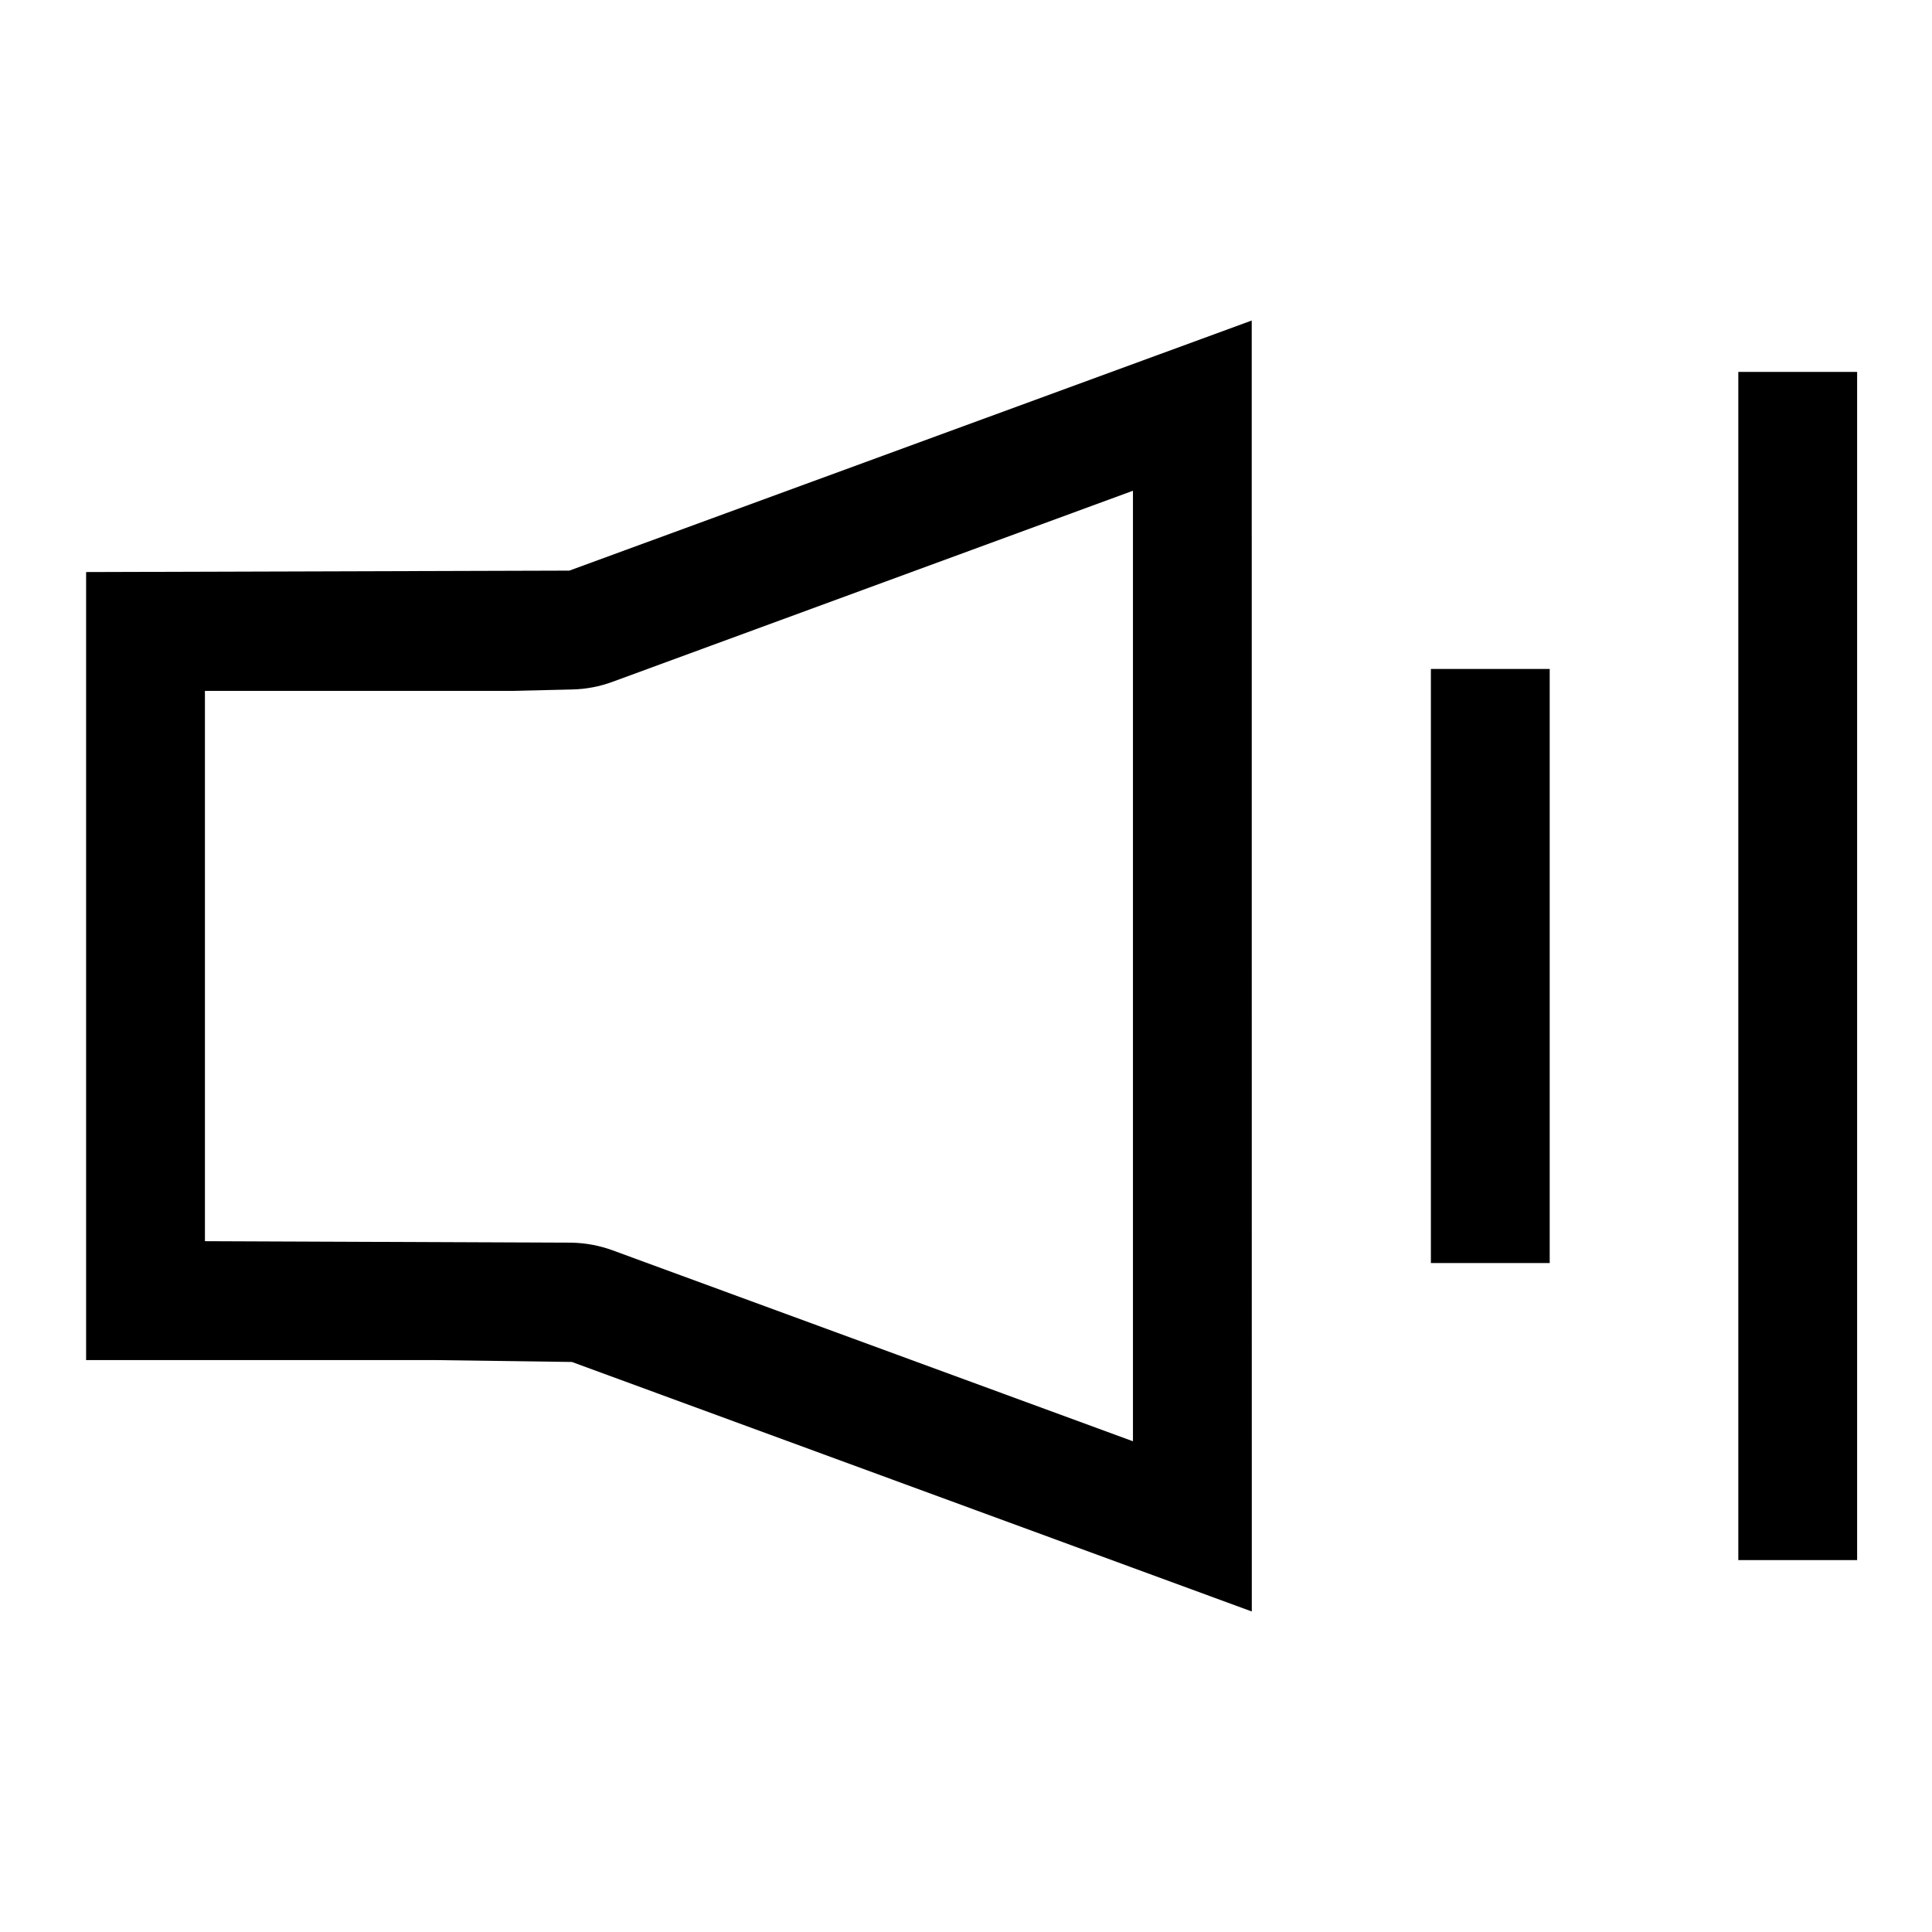
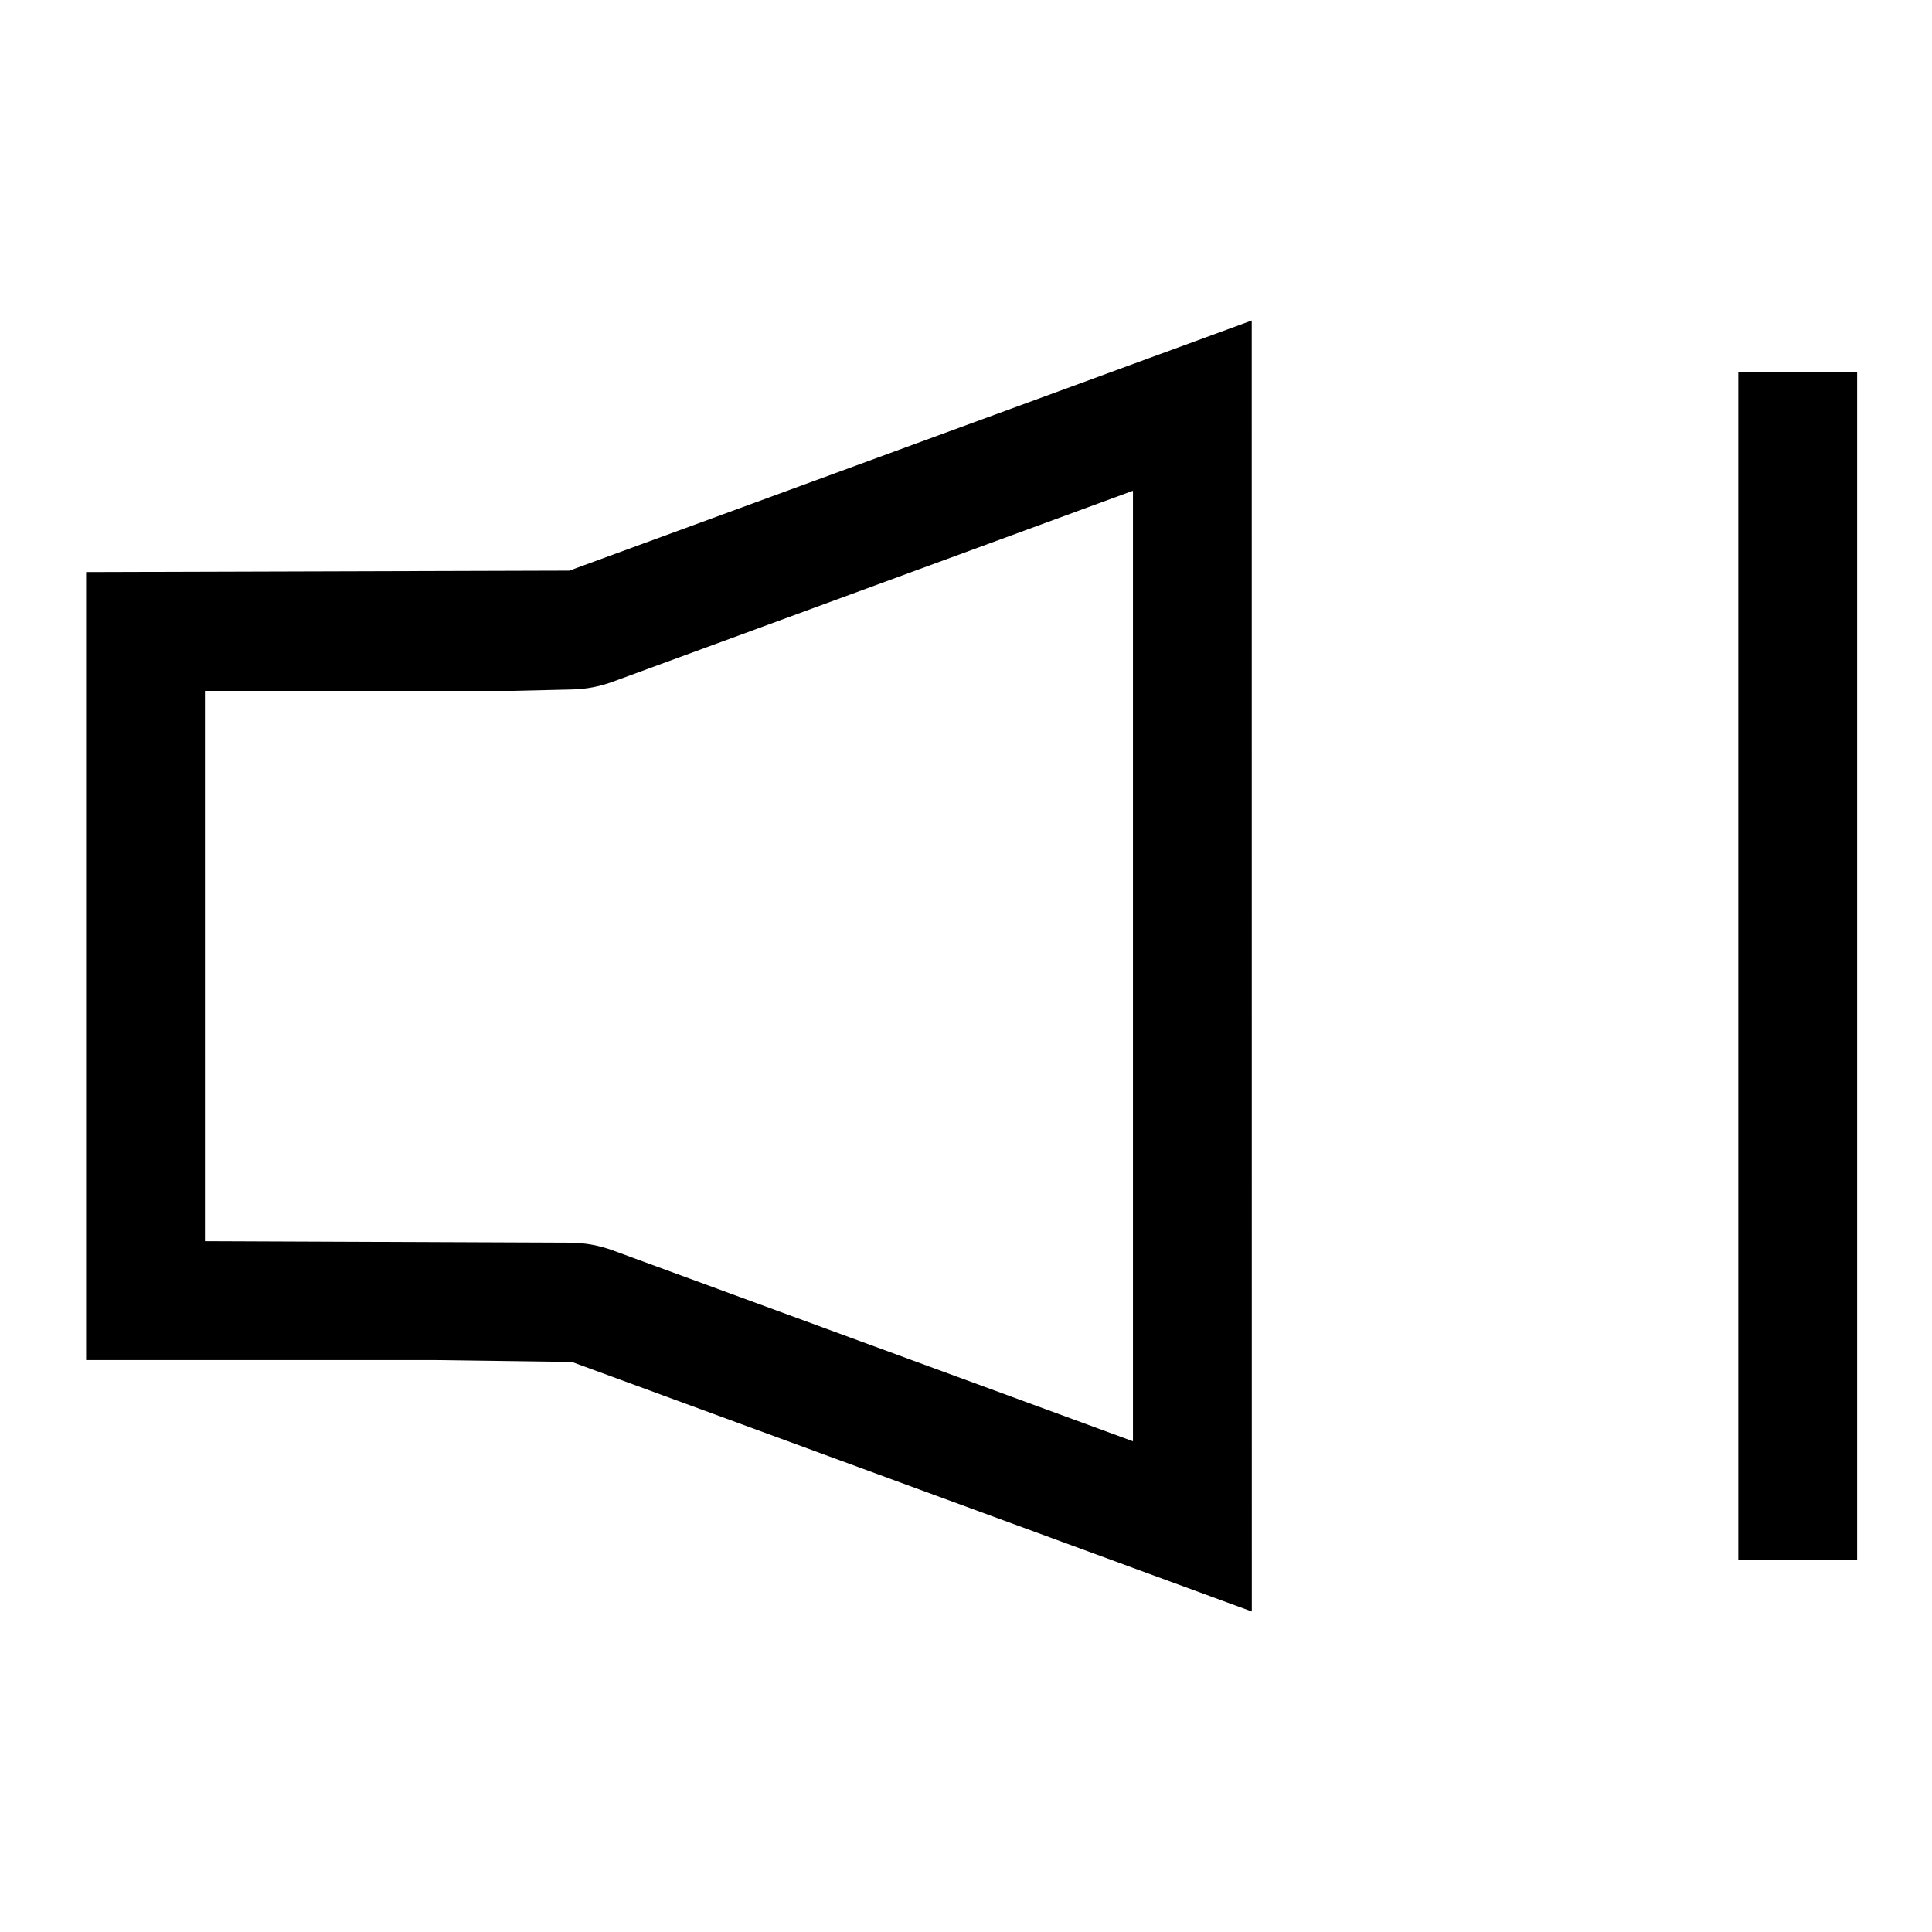
<svg xmlns="http://www.w3.org/2000/svg" fill="#000000" width="800px" height="800px" version="1.1" viewBox="144 144 512 512">
  <g>
    <path d="m604.67 242.56h31.488v314.88h-31.488z" />
-     <path d="m523.2 321.28h31.488v157.44h-31.488z" />
-     <path d="m472.73 228.92-180.55 66.301" />
    <path d="m475.74 571.06-180.18-66.125-36.559-0.504h-92.18v-208.83l128.06-0.379 180.84-66.281zm-277.43-98.133 97.016 0.395c3.762 0.047 7.488 0.734 11.02 2.027l137.9 50.602v-251.9l-137.95 50.648c-3.41 1.254-7.008 1.934-10.641 2.016l-15.98 0.379-81.367-0.004z" />
  </g>
</svg>